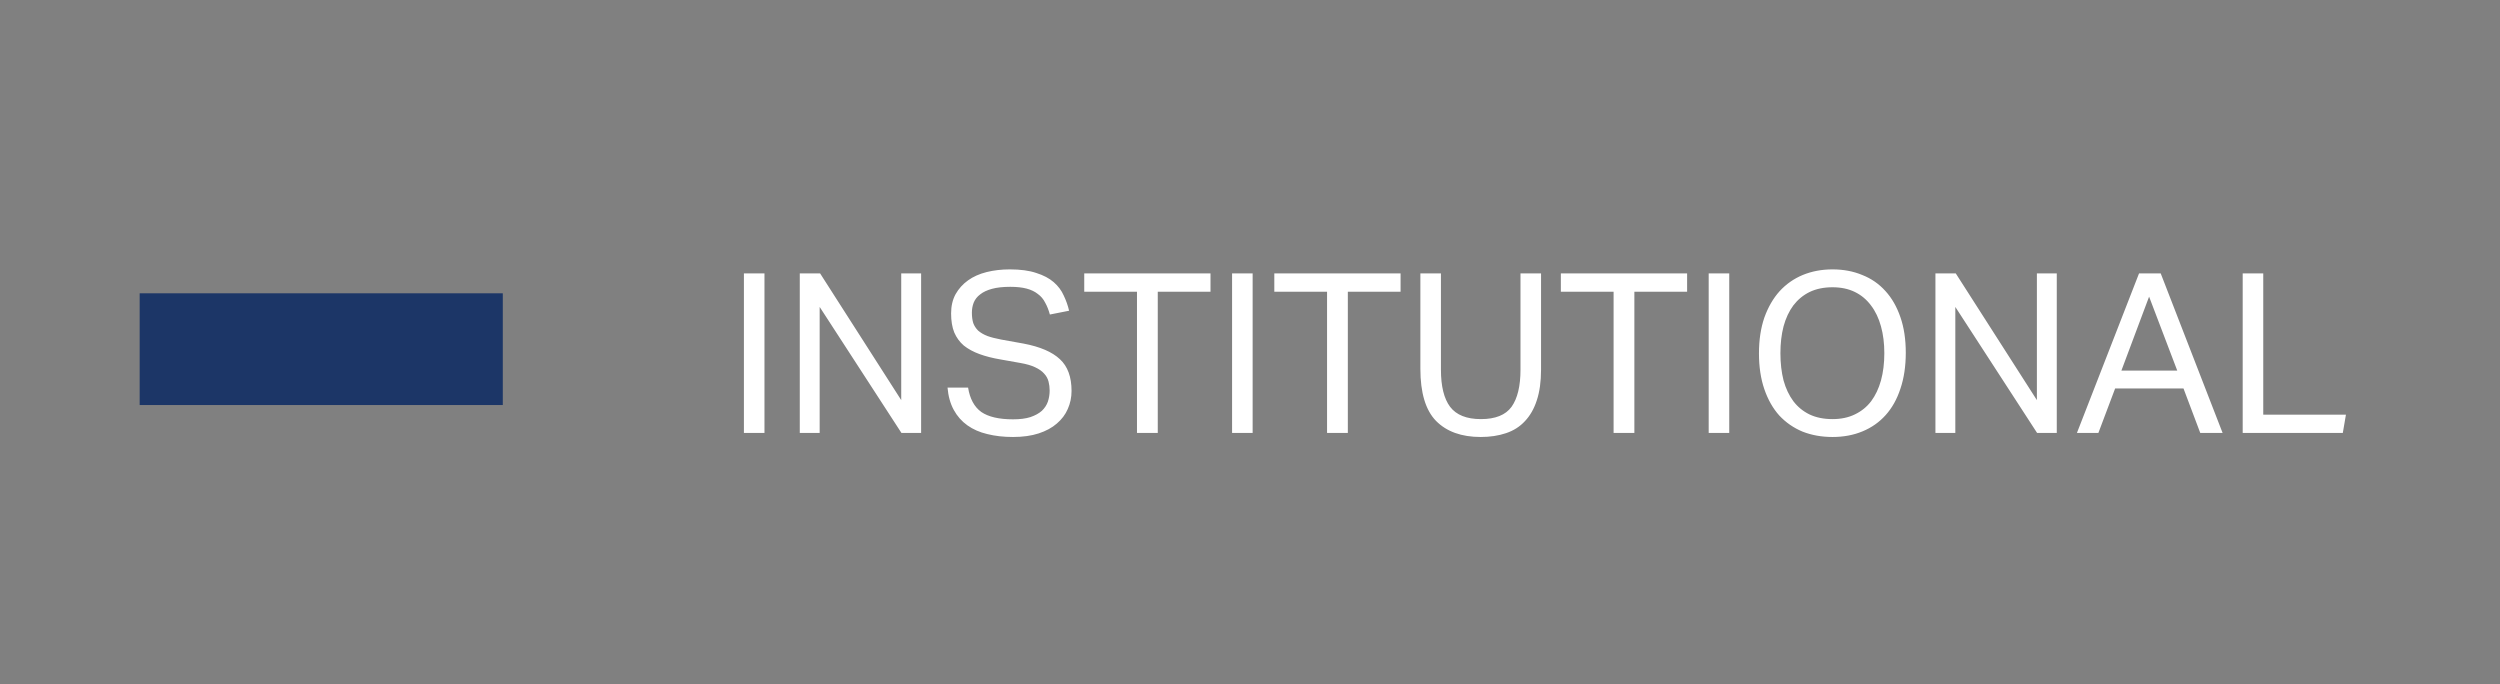
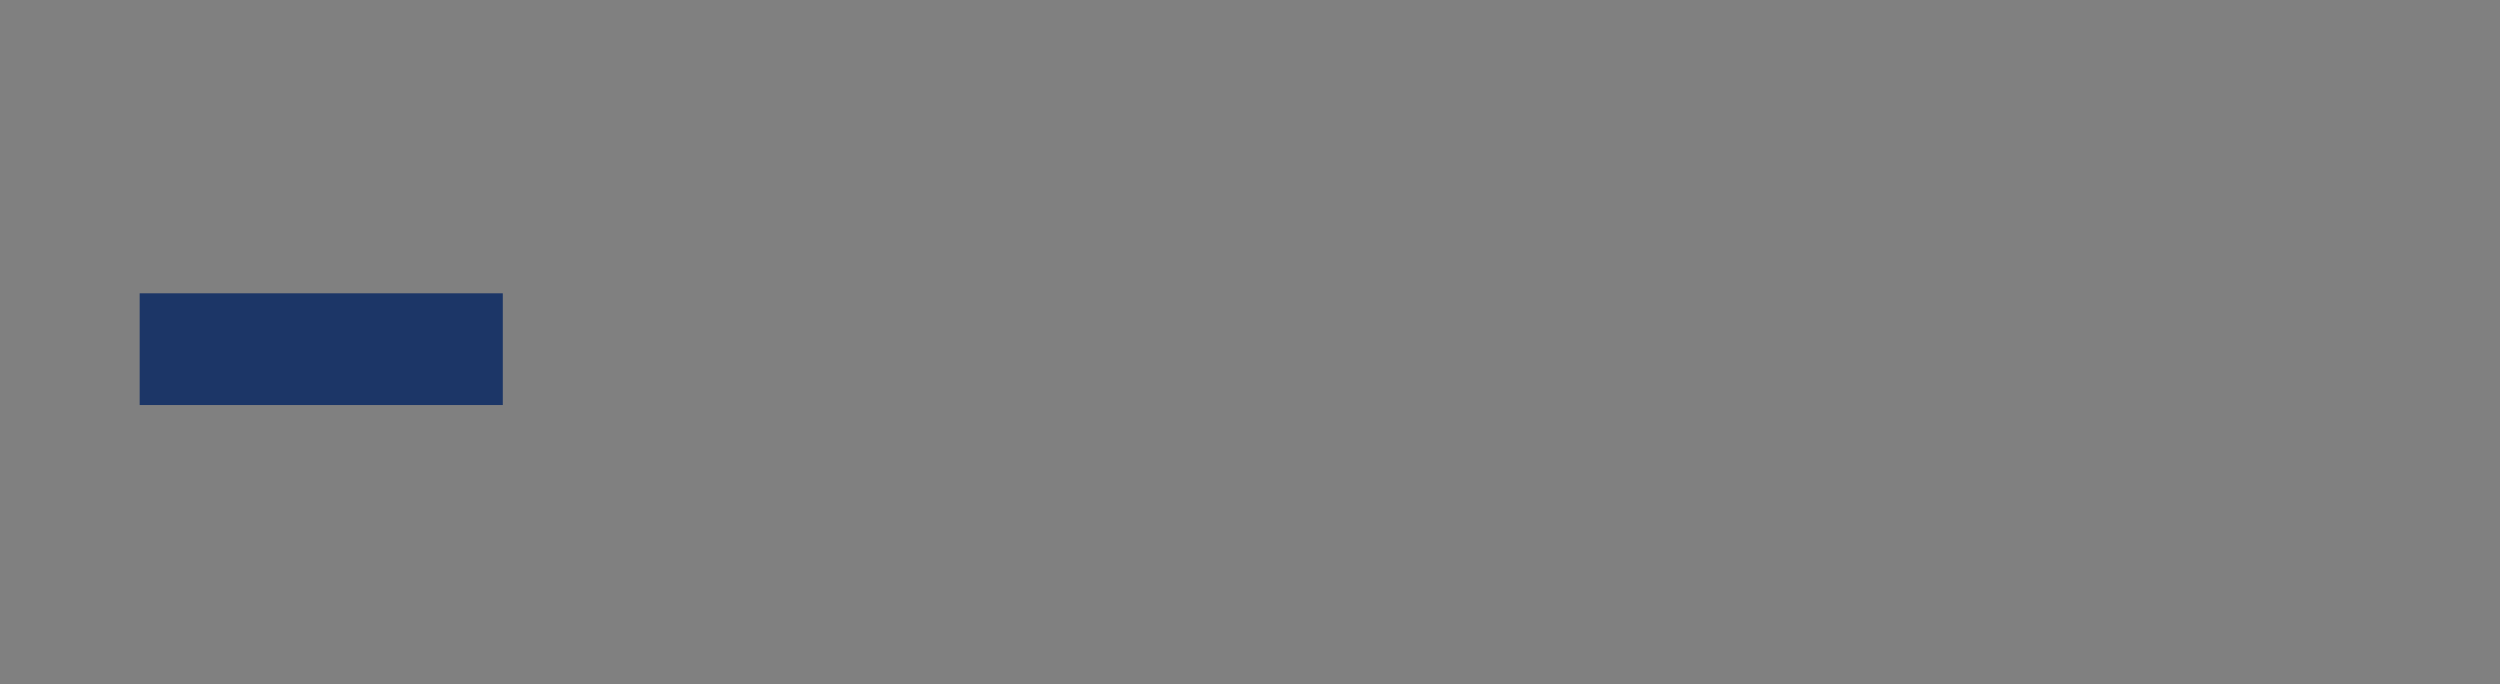
<svg xmlns="http://www.w3.org/2000/svg" width="179" height="49" viewBox="0 0 179 49" fill="none">
  <rect x="0" y="0" width="179" height="49" fill="#808080" stroke="none" />
  <rect x="10" y="21" width="26" height="8" fill="#1C3667" />
-   <path d="M53.264 19.576H54.736V31H53.264V19.576ZM57.264 19.576H58.72L64.528 28.648V19.576H65.952V31H64.544L58.688 21.976V31H57.264V19.576ZM69.315 27.752C69.443 28.552 69.757 29.133 70.259 29.496C70.771 29.848 71.528 30.024 72.531 30.024C73.032 30.024 73.448 29.971 73.779 29.864C74.12 29.747 74.392 29.597 74.595 29.416C74.797 29.224 74.941 29.005 75.027 28.76C75.112 28.504 75.155 28.237 75.155 27.96C75.155 27.736 75.128 27.523 75.075 27.32C75.021 27.107 74.915 26.915 74.755 26.744C74.605 26.573 74.392 26.424 74.115 26.296C73.848 26.168 73.501 26.067 73.075 25.992L71.635 25.736C71.069 25.64 70.568 25.512 70.131 25.352C69.693 25.192 69.32 24.989 69.011 24.744C68.712 24.488 68.483 24.173 68.323 23.8C68.173 23.427 68.099 22.973 68.099 22.44C68.099 21.917 68.205 21.459 68.419 21.064C68.643 20.669 68.941 20.339 69.315 20.072C69.688 19.805 70.131 19.608 70.643 19.48C71.155 19.352 71.709 19.288 72.307 19.288C73.064 19.288 73.693 19.373 74.195 19.544C74.707 19.704 75.123 19.923 75.443 20.2C75.763 20.477 76.003 20.797 76.163 21.16C76.333 21.512 76.461 21.875 76.547 22.248L75.171 22.52C75.085 22.2 74.973 21.917 74.835 21.672C74.707 21.416 74.531 21.208 74.307 21.048C74.093 20.877 73.827 20.749 73.507 20.664C73.187 20.579 72.797 20.536 72.339 20.536C71.816 20.536 71.379 20.584 71.027 20.68C70.675 20.776 70.392 20.909 70.179 21.08C69.965 21.24 69.811 21.437 69.715 21.672C69.629 21.896 69.587 22.136 69.587 22.392C69.587 22.669 69.619 22.915 69.683 23.128C69.757 23.331 69.875 23.512 70.035 23.672C70.205 23.821 70.424 23.949 70.691 24.056C70.957 24.152 71.288 24.237 71.683 24.312L73.283 24.6C74.467 24.824 75.336 25.197 75.891 25.72C76.445 26.232 76.723 26.989 76.723 27.992C76.723 28.451 76.632 28.883 76.451 29.288C76.28 29.683 76.019 30.029 75.667 30.328C75.325 30.627 74.893 30.861 74.371 31.032C73.848 31.203 73.235 31.288 72.531 31.288C71.859 31.288 71.245 31.219 70.691 31.08C70.147 30.952 69.672 30.744 69.267 30.456C68.861 30.168 68.536 29.8 68.291 29.352C68.045 28.904 67.896 28.371 67.843 27.752H69.315ZM81.408 20.888H77.632V19.576H86.672V20.888H82.896V31H81.408V20.888ZM88.217 19.576H89.689V31H88.217V19.576ZM95.017 20.888H91.241V19.576H100.281V20.888H96.505V31H95.017V20.888ZM101.699 19.576H103.171V26.472C103.171 27.656 103.389 28.541 103.827 29.128C104.275 29.715 105.011 30.008 106.035 30.008C107.069 30.008 107.8 29.715 108.227 29.128C108.653 28.531 108.867 27.645 108.867 26.472V19.576H110.339V26.472C110.339 27.325 110.237 28.056 110.035 28.664C109.843 29.261 109.56 29.757 109.187 30.152C108.824 30.547 108.371 30.835 107.827 31.016C107.293 31.197 106.691 31.288 106.019 31.288C104.643 31.288 103.576 30.904 102.819 30.136C102.072 29.368 101.699 28.125 101.699 26.408V19.576ZM115.533 20.888H111.757V19.576H120.797V20.888H117.021V31H115.533V20.888ZM122.342 19.576H123.814V31H122.342V19.576ZM131.206 31.288C130.427 31.288 129.713 31.16 129.062 30.904C128.422 30.637 127.867 30.253 127.398 29.752C126.939 29.24 126.582 28.611 126.326 27.864C126.07 27.117 125.942 26.264 125.942 25.304C125.942 24.344 126.07 23.491 126.326 22.744C126.593 21.997 126.955 21.368 127.414 20.856C127.883 20.344 128.438 19.955 129.078 19.688C129.729 19.421 130.438 19.288 131.206 19.288C131.985 19.288 132.694 19.421 133.334 19.688C133.985 19.944 134.539 20.328 134.998 20.84C135.457 21.341 135.814 21.965 136.07 22.712C136.326 23.448 136.454 24.296 136.454 25.256C136.454 26.216 136.326 27.075 136.07 27.832C135.825 28.579 135.473 29.208 135.014 29.72C134.555 30.232 134.001 30.621 133.35 30.888C132.71 31.155 131.995 31.288 131.206 31.288ZM131.206 30.008C131.814 30.008 132.347 29.896 132.806 29.672C133.275 29.448 133.665 29.133 133.974 28.728C134.283 28.312 134.518 27.816 134.678 27.24C134.838 26.653 134.918 26.003 134.918 25.288C134.918 24.584 134.838 23.944 134.678 23.368C134.518 22.781 134.278 22.28 133.958 21.864C133.649 21.448 133.265 21.128 132.806 20.904C132.347 20.68 131.814 20.568 131.206 20.568C130.587 20.568 130.043 20.68 129.574 20.904C129.115 21.128 128.726 21.448 128.406 21.864C128.097 22.28 127.862 22.781 127.702 23.368C127.553 23.944 127.478 24.584 127.478 25.288C127.478 26.003 127.553 26.653 127.702 27.24C127.862 27.816 128.097 28.312 128.406 28.728C128.715 29.133 129.099 29.448 129.558 29.672C130.027 29.896 130.577 30.008 131.206 30.008ZM138.577 19.576H140.033L145.841 28.648V19.576H147.265V31H145.857L140.001 21.976V31H138.577V19.576ZM153.155 19.576H154.707L159.139 31H157.539L156.339 27.816H151.443L150.243 31H148.707L153.155 19.576ZM155.891 26.536L153.875 21.24L151.891 26.536H155.891ZM160.577 19.576H162.049V29.688H167.969L167.745 31H160.577V19.576Z" fill="white" />
</svg>